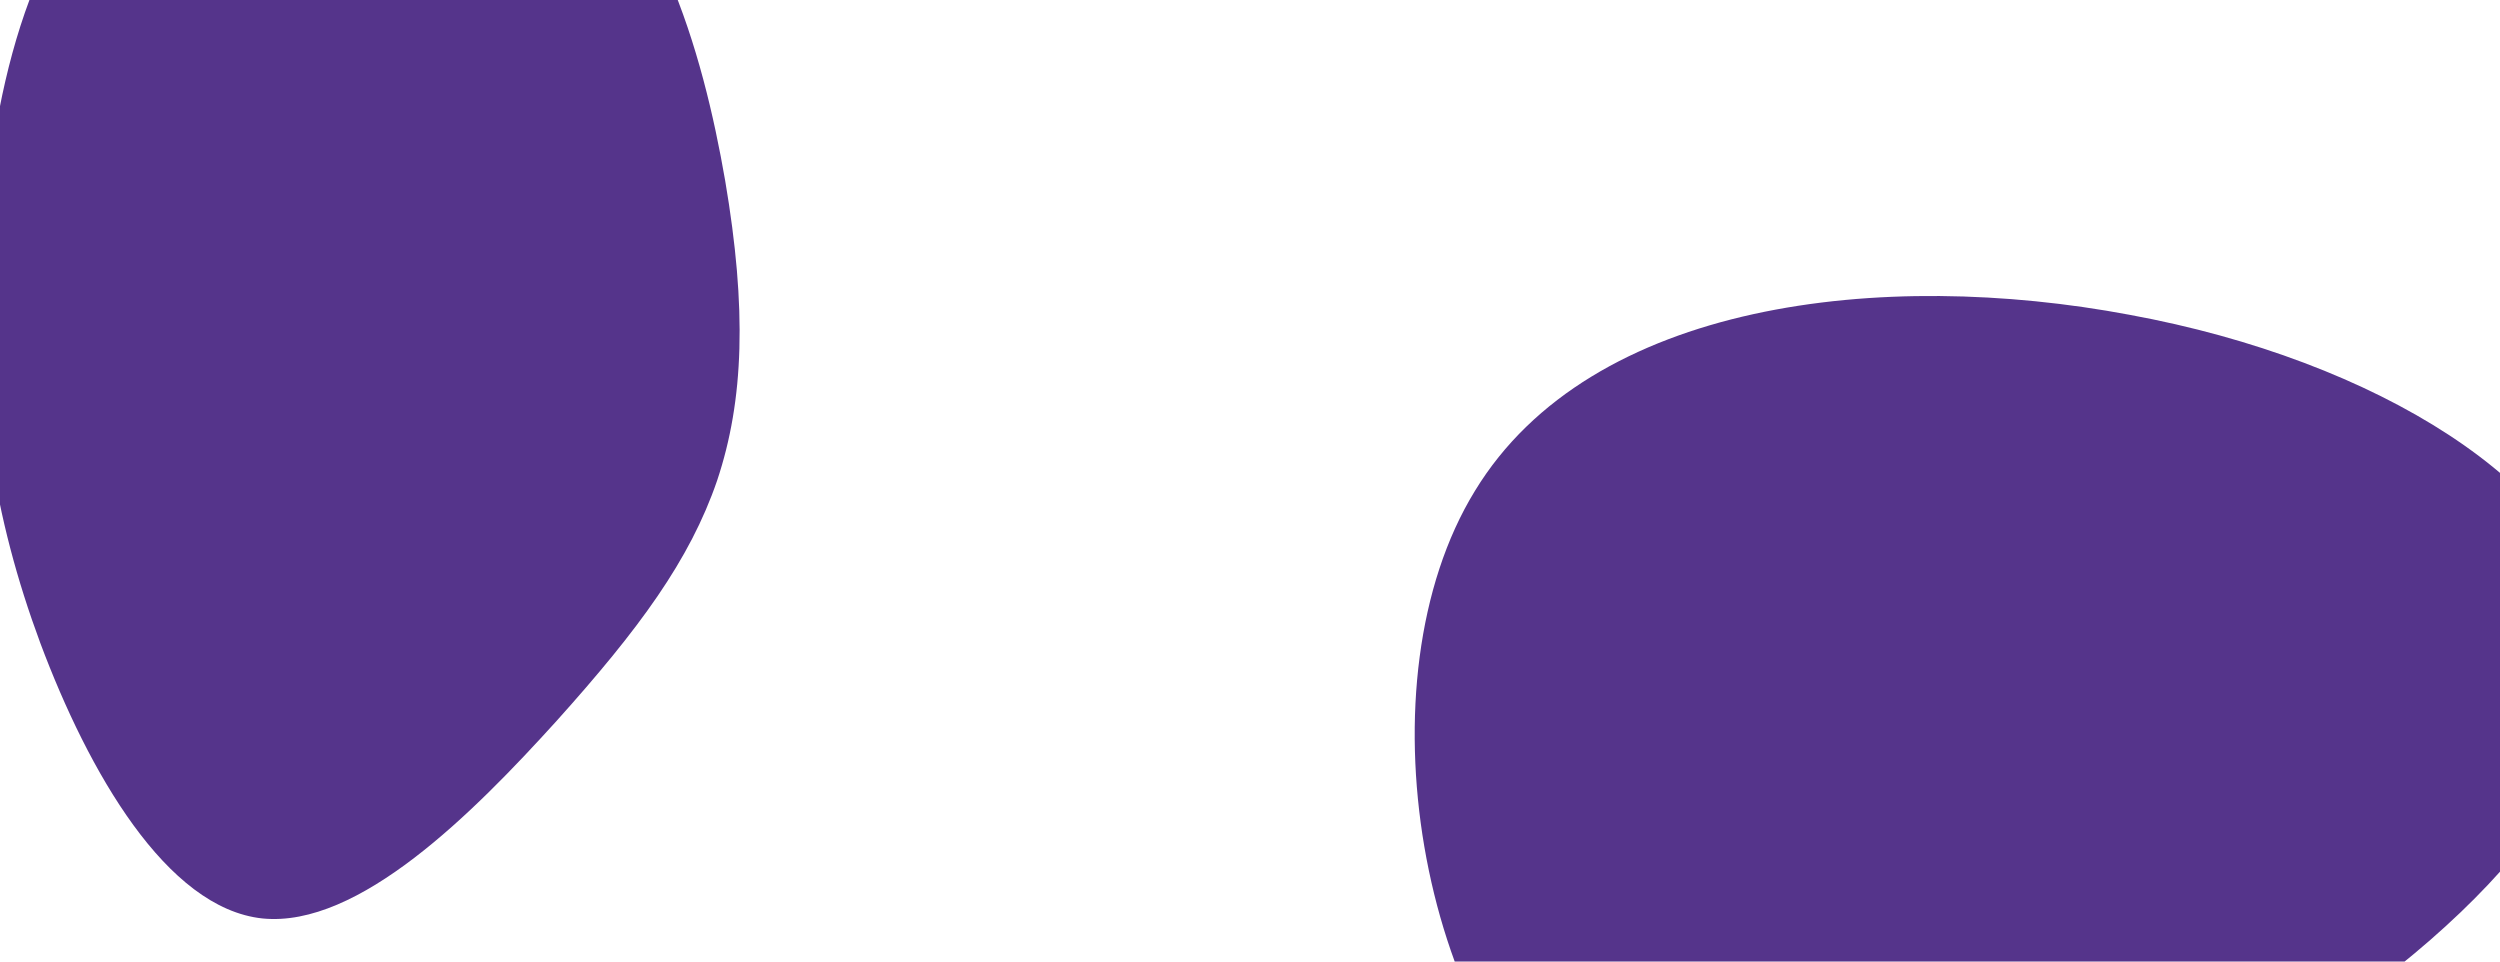
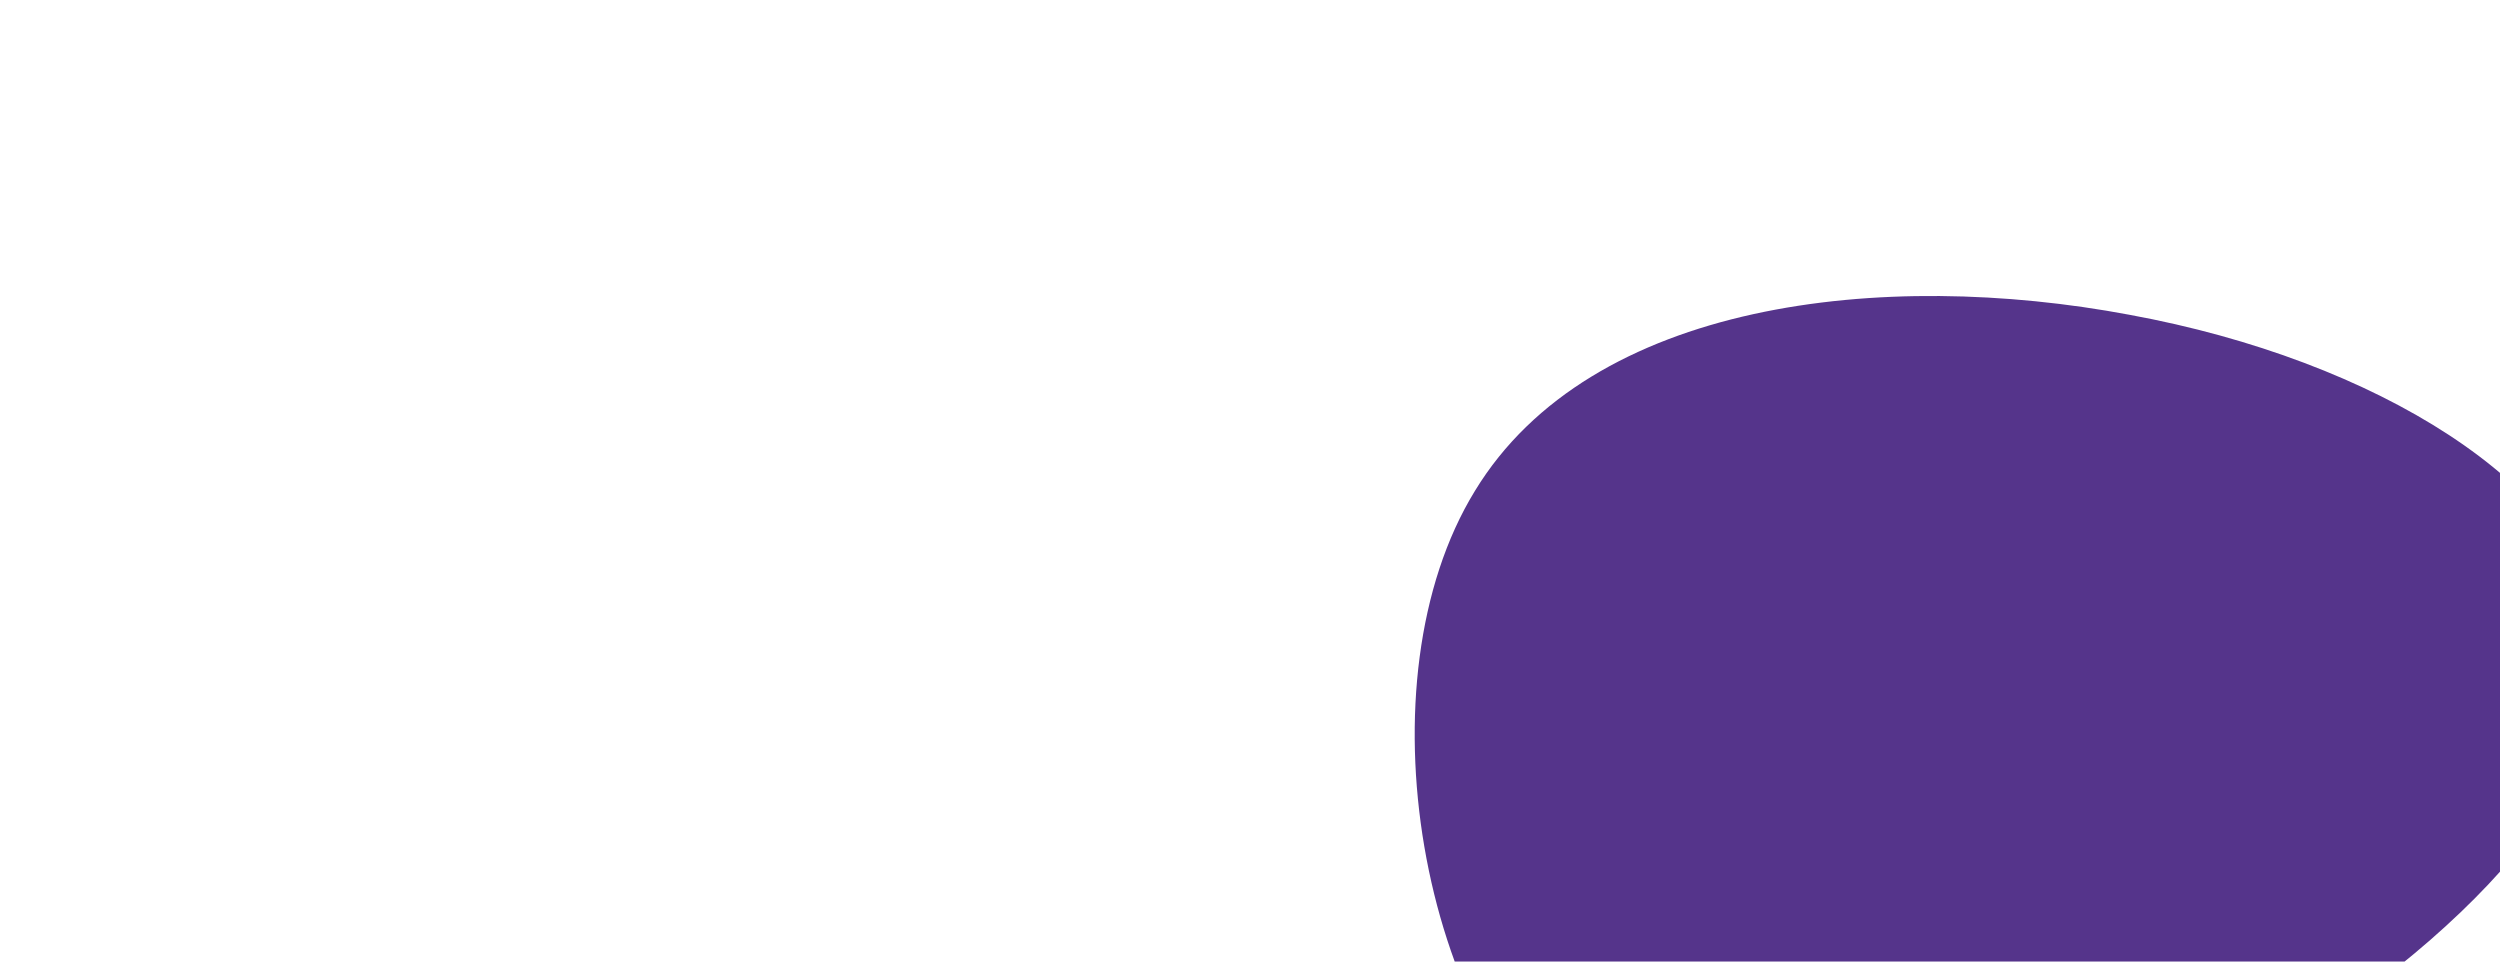
<svg xmlns="http://www.w3.org/2000/svg" version="1.1" id="Layer_1" x="0px" y="0px" viewBox="0 0 1300 500" style="enable-background:new 0 0 1300 500;" xml:space="preserve">
  <style type="text/css">
	.st0{fill:#55348B;}
</style>
  <path class="st0" d="M1352.2,327.5c11.2,75.6-70.6,162-182.9,228.6c-112.8,66.6-256.5,112.8-343.9,45.8  C738,534.4,706.3,354,767,255.2c60.2-98.8,212.2-115.6,340.4-91.5C1235.8,187.3,1340.4,252.3,1352.2,327.5z" />
-   <path class="st0" d="M289.4,374.9C246,422.8,186.5,482.6,136.5,477.6C86.5,472.3,46,401.2,21,334.5C-3.6,268.2-13.1,205.3-9.1,129.7  c4.4-75.5,22-163.8,78.6-211.6s151.8-55.2,212-15.7C341.4-58.5,365.5,26.9,377.1,94c11.3,66.6,9.8,114-4.2,155.9  C358.7,291.3,332.4,327,289.4,374.9z" />
</svg>